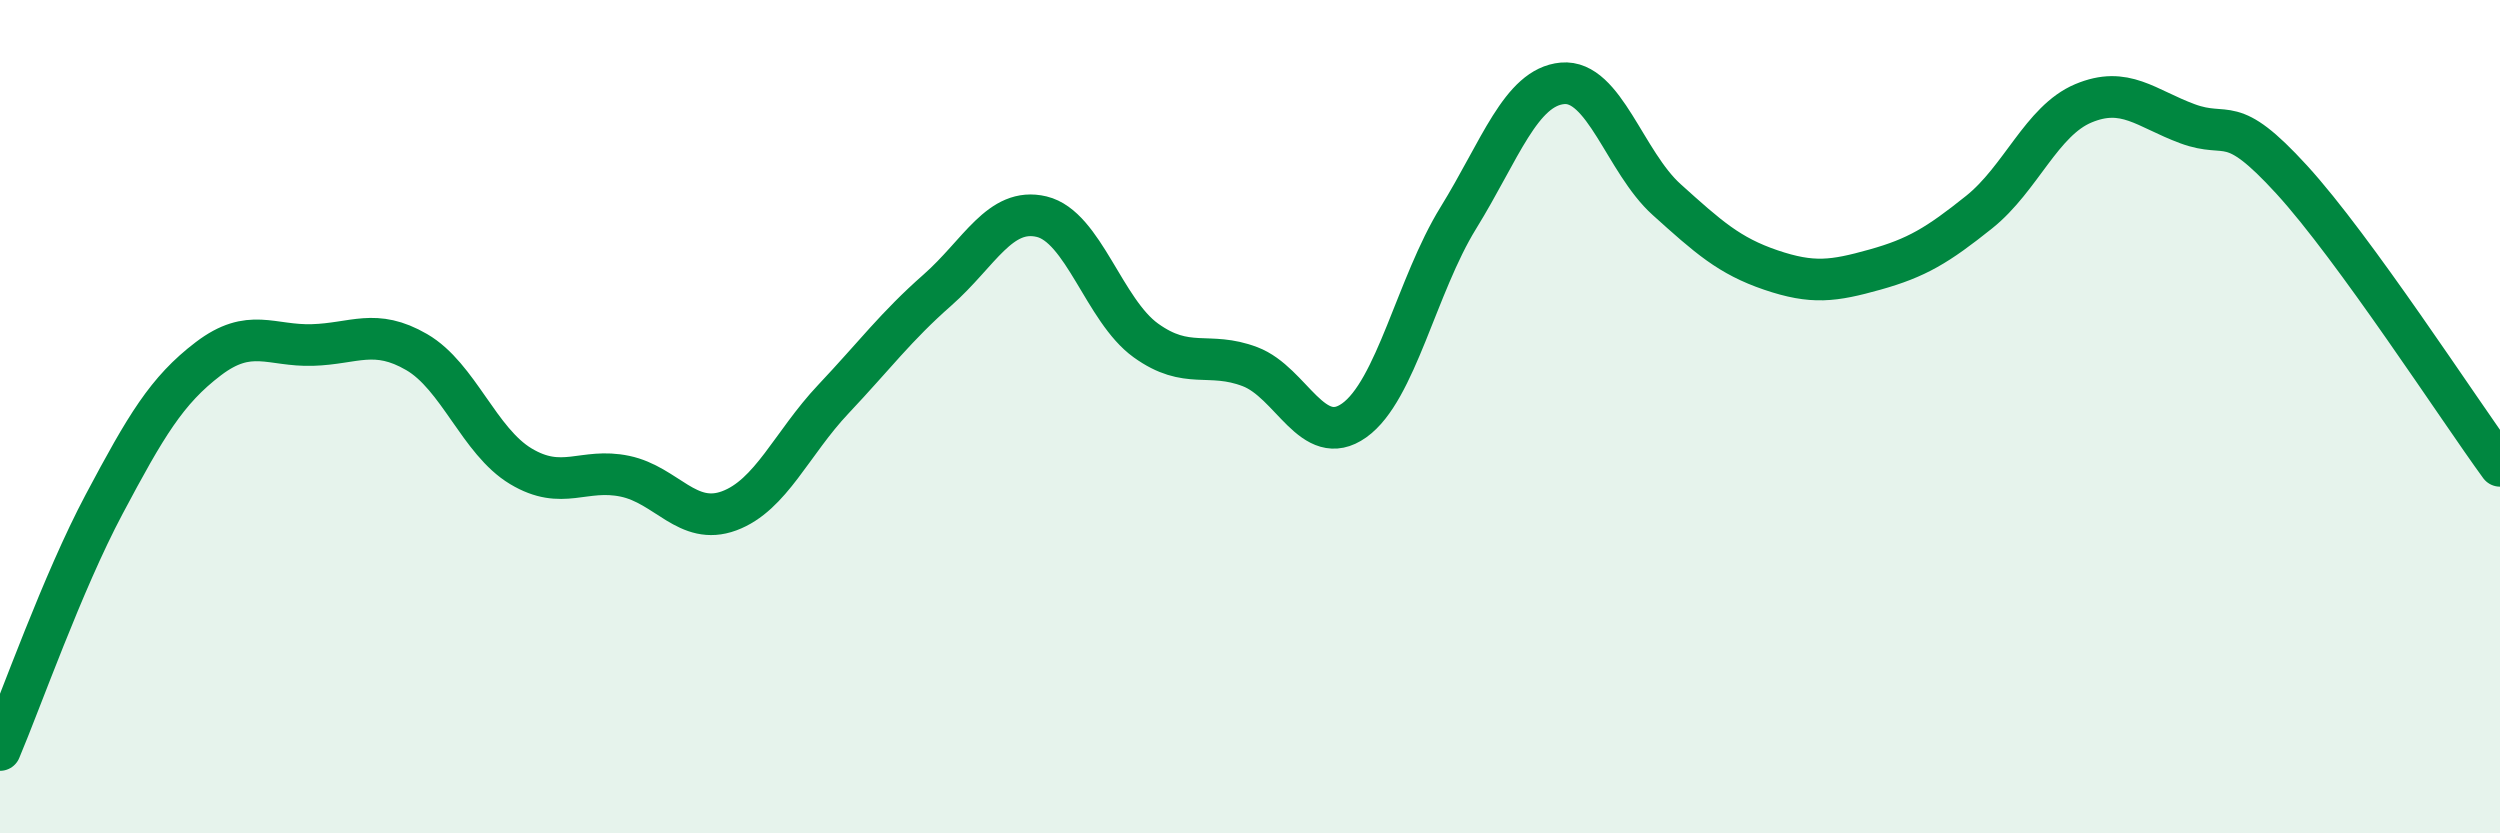
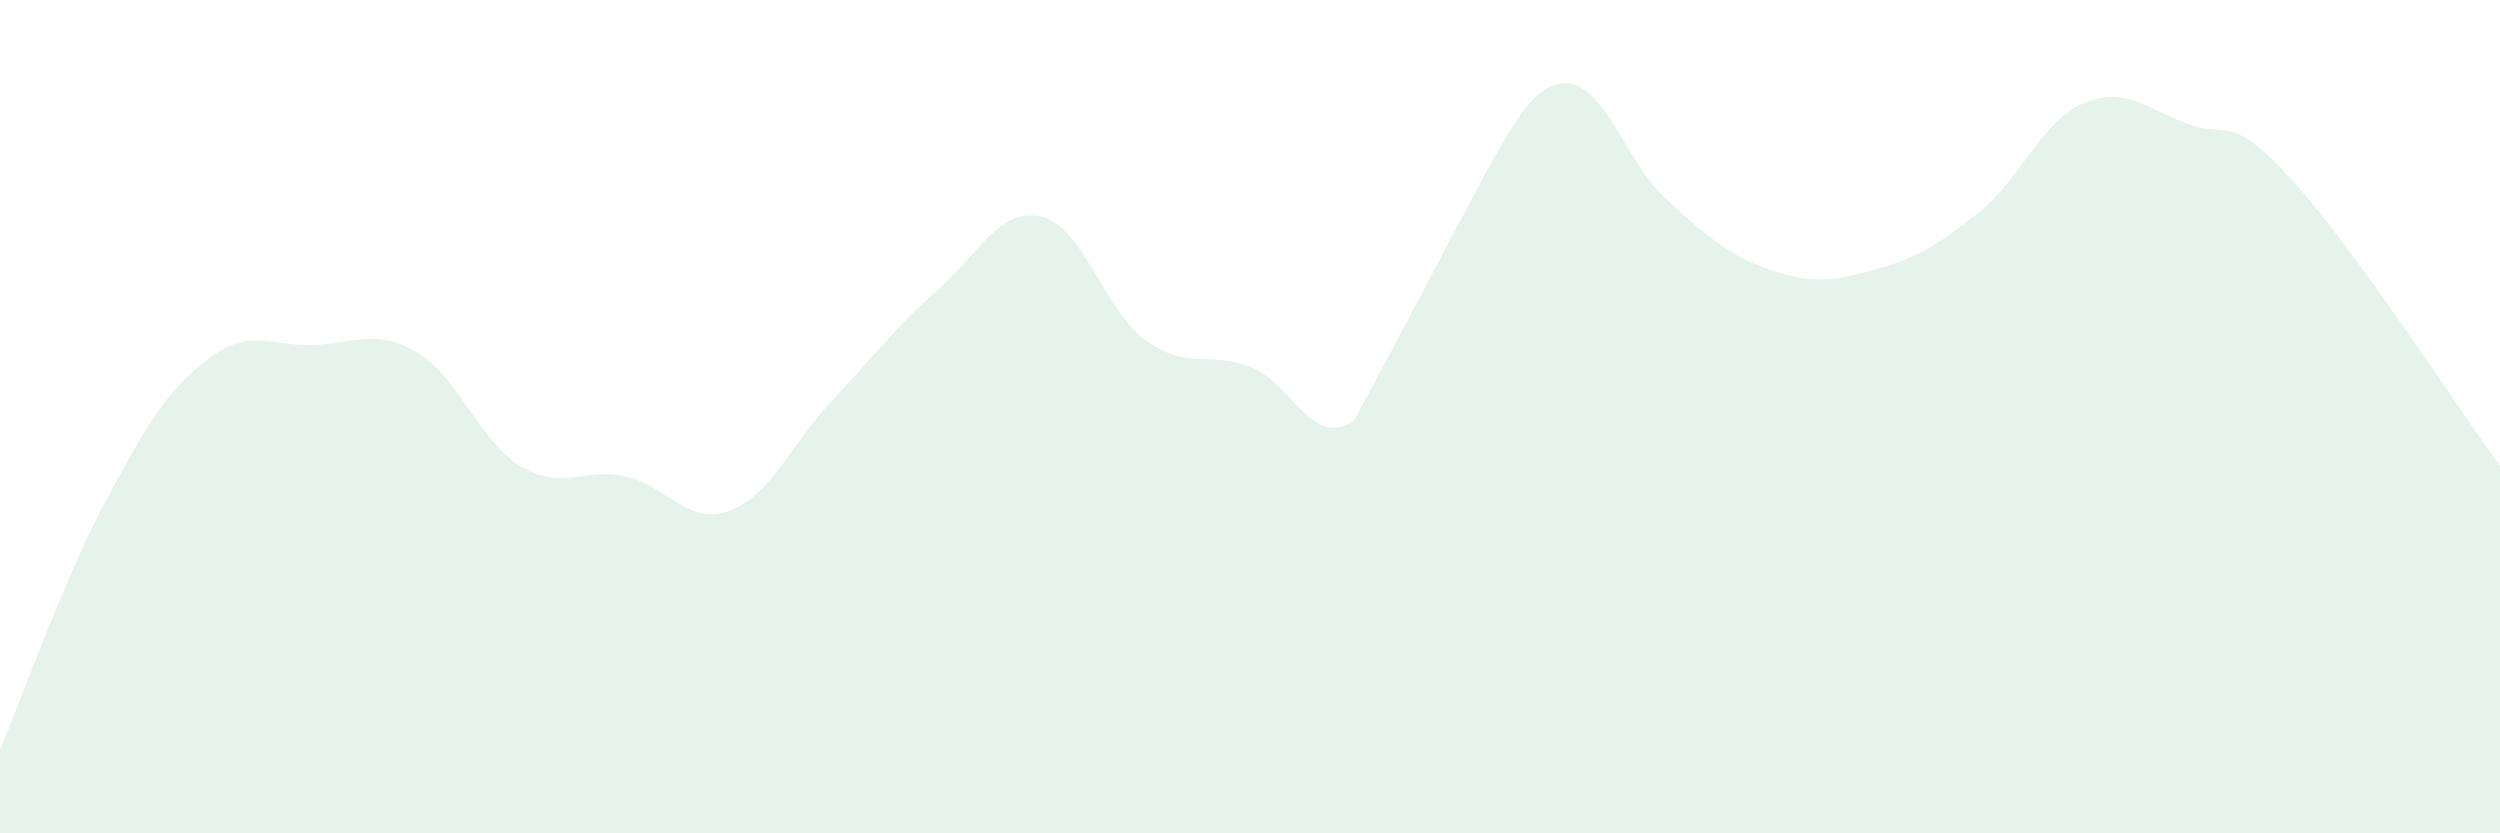
<svg xmlns="http://www.w3.org/2000/svg" width="60" height="20" viewBox="0 0 60 20">
-   <path d="M 0,18 C 0.5,16.82 1.5,13.98 2.5,12.1 C 3.5,10.22 4,9.37 5,8.61 C 6,7.85 6.5,8.31 7.5,8.28 C 8.5,8.25 9,7.87 10,8.45 C 11,9.03 11.5,10.59 12.5,11.19 C 13.5,11.79 14,11.22 15,11.43 C 16,11.64 16.5,12.63 17.5,12.26 C 18.5,11.89 19,10.64 20,9.58 C 21,8.52 21.5,7.84 22.5,6.96 C 23.5,6.08 24,4.96 25,5.2 C 26,5.44 26.5,7.45 27.5,8.17 C 28.5,8.89 29,8.42 30,8.8 C 31,9.18 31.5,10.8 32.5,10.09 C 33.5,9.38 34,6.85 35,5.23 C 36,3.61 36.5,2.09 37.5,2 C 38.5,1.91 39,3.89 40,4.79 C 41,5.69 41.5,6.14 42.5,6.48 C 43.5,6.82 44,6.75 45,6.47 C 46,6.19 46.5,5.89 47.5,5.09 C 48.5,4.29 49,2.9 50,2.48 C 51,2.06 51.5,2.6 52.5,2.97 C 53.5,3.34 53.5,2.67 55,4.31 C 56.5,5.95 59,9.81 60,11.18L60 20L0 20Z" fill="#008740" opacity="0.1" stroke-linecap="round" stroke-linejoin="round" />
-   <path d="M 0,18 C 0.5,16.82 1.5,13.98 2.5,12.1 C 3.5,10.22 4,9.37 5,8.61 C 6,7.85 6.5,8.31 7.5,8.28 C 8.5,8.25 9,7.87 10,8.45 C 11,9.03 11.5,10.59 12.5,11.19 C 13.5,11.79 14,11.22 15,11.43 C 16,11.64 16.5,12.63 17.5,12.26 C 18.5,11.89 19,10.64 20,9.58 C 21,8.52 21.5,7.84 22.5,6.96 C 23.5,6.08 24,4.96 25,5.2 C 26,5.44 26.5,7.45 27.5,8.17 C 28.5,8.89 29,8.42 30,8.8 C 31,9.18 31.5,10.8 32.5,10.09 C 33.5,9.38 34,6.85 35,5.23 C 36,3.61 36.5,2.09 37.5,2 C 38.5,1.91 39,3.89 40,4.79 C 41,5.69 41.5,6.14 42.5,6.48 C 43.5,6.82 44,6.75 45,6.47 C 46,6.19 46.5,5.89 47.5,5.09 C 48.5,4.29 49,2.9 50,2.48 C 51,2.06 51.5,2.6 52.5,2.97 C 53.5,3.34 53.5,2.67 55,4.31 C 56.5,5.95 59,9.81 60,11.18" stroke="#008740" stroke-width="1" fill="none" stroke-linecap="round" stroke-linejoin="round" />
+   <path d="M 0,18 C 0.5,16.82 1.5,13.98 2.5,12.1 C 3.5,10.22 4,9.37 5,8.61 C 6,7.85 6.5,8.31 7.5,8.28 C 8.5,8.25 9,7.87 10,8.45 C 11,9.03 11.5,10.59 12.5,11.19 C 13.5,11.79 14,11.22 15,11.43 C 16,11.64 16.5,12.63 17.5,12.26 C 18.5,11.89 19,10.64 20,9.58 C 21,8.52 21.5,7.84 22.5,6.96 C 23.5,6.08 24,4.96 25,5.2 C 26,5.44 26.5,7.45 27.5,8.17 C 28.5,8.89 29,8.42 30,8.8 C 31,9.18 31.5,10.8 32.5,10.09 C 36,3.61 36.5,2.09 37.5,2 C 38.5,1.91 39,3.89 40,4.79 C 41,5.69 41.5,6.14 42.5,6.48 C 43.5,6.82 44,6.75 45,6.47 C 46,6.19 46.5,5.89 47.5,5.09 C 48.5,4.29 49,2.9 50,2.48 C 51,2.06 51.5,2.6 52.5,2.97 C 53.5,3.34 53.5,2.67 55,4.31 C 56.5,5.95 59,9.81 60,11.18L60 20L0 20Z" fill="#008740" opacity="0.1" stroke-linecap="round" stroke-linejoin="round" />
</svg>